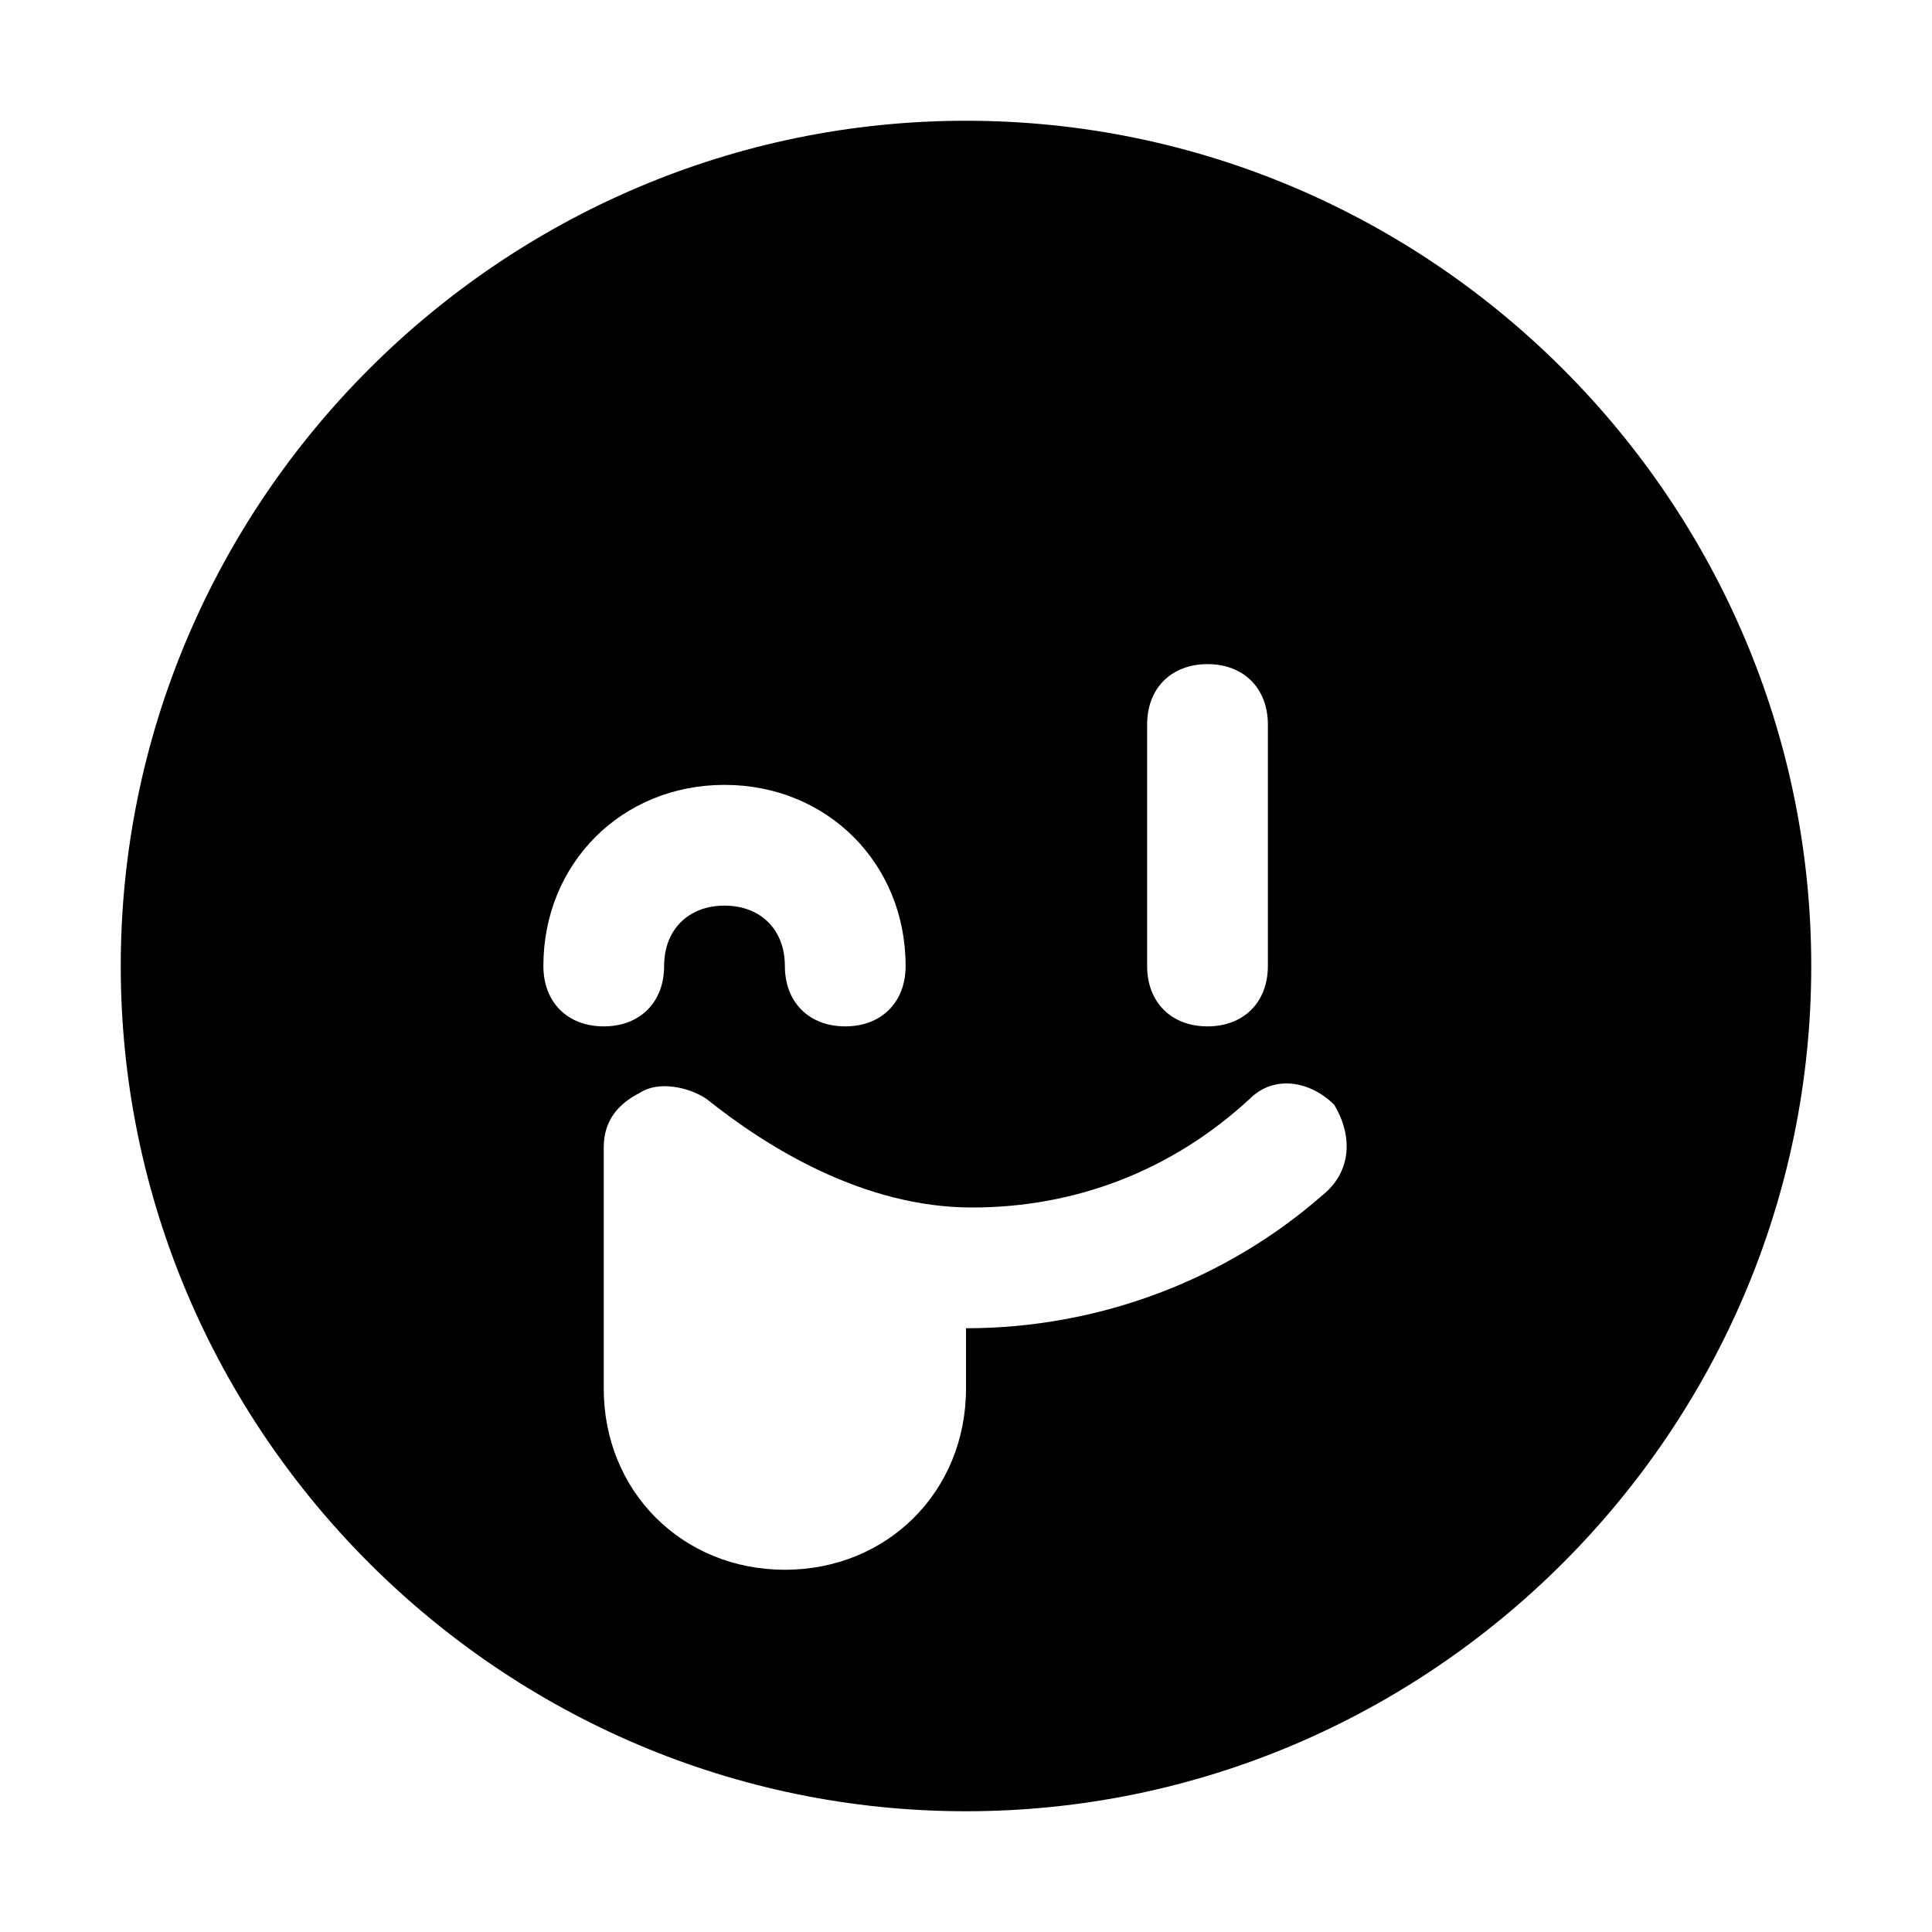
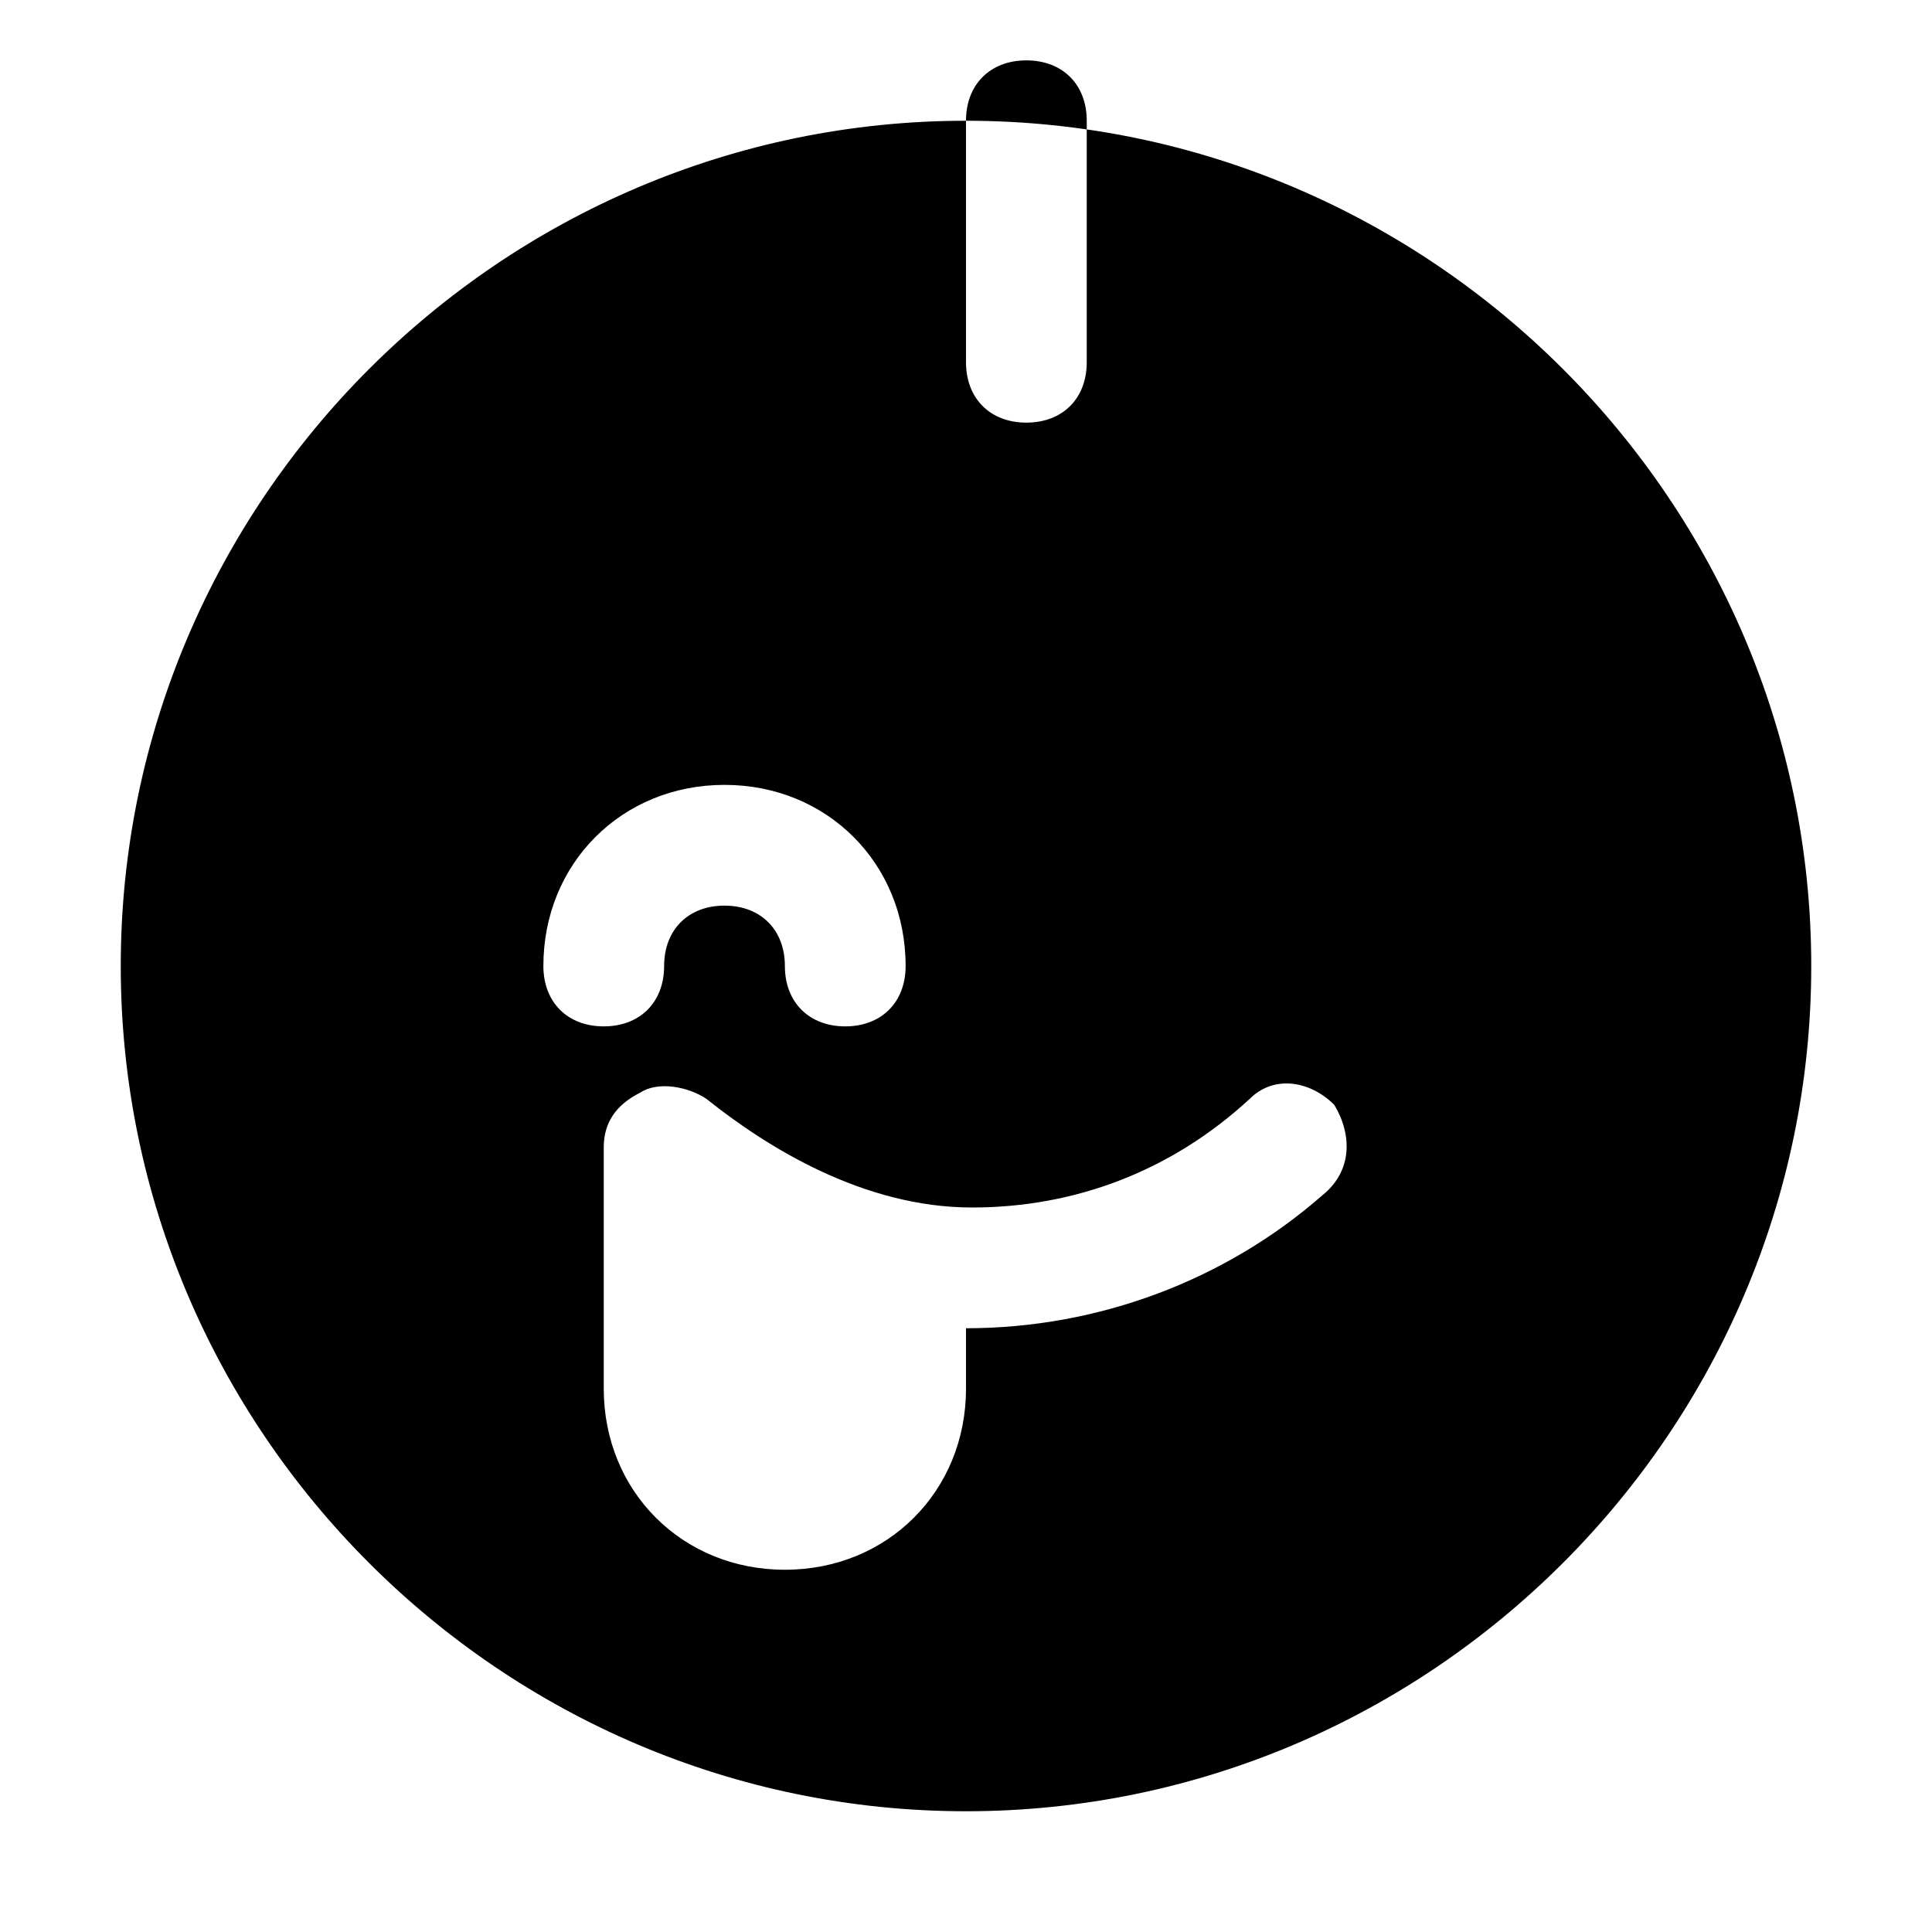
<svg xmlns="http://www.w3.org/2000/svg" fill="#000000" height="800px" width="800px" version="1.1" id="Icons" viewBox="0 0 32 32" xml:space="preserve">
-   <path d="M16,2C8.3,2,2,8.3,2,16s6.3,14,14,14s14-6.3,14-14S23.7,2,16,2z M19,12c0-0.6,0.4-1,1-1s1,0.4,1,1v4c0,0.6-0.4,1-1,1  s-1-0.4-1-1V12z M9,16c0-1.7,1.3-3,3-3s3,1.3,3,3c0,0.6-0.4,1-1,1s-1-0.4-1-1c0-0.6-0.4-1-1-1s-1,0.4-1,1c0,0.6-0.4,1-1,1  S9,16.6,9,16z M21.9,19.8C20.3,21.2,18.2,22,16,22v1c0,1.7-1.3,3-3,3s-3-1.3-3-3v-4c0-0.4,0.2-0.7,0.6-0.9c0.3-0.2,0.8-0.1,1.1,0.1  c1,0.8,2.6,1.8,4.4,1.8c1.7,0,3.3-0.6,4.6-1.8c0.4-0.4,1-0.3,1.4,0.1C22.4,18.8,22.4,19.4,21.9,19.8z" />
+   <path d="M16,2C8.3,2,2,8.3,2,16s6.3,14,14,14s14-6.3,14-14S23.7,2,16,2z c0-0.6,0.4-1,1-1s1,0.4,1,1v4c0,0.6-0.4,1-1,1  s-1-0.4-1-1V12z M9,16c0-1.7,1.3-3,3-3s3,1.3,3,3c0,0.6-0.4,1-1,1s-1-0.4-1-1c0-0.6-0.4-1-1-1s-1,0.4-1,1c0,0.6-0.4,1-1,1  S9,16.6,9,16z M21.9,19.8C20.3,21.2,18.2,22,16,22v1c0,1.7-1.3,3-3,3s-3-1.3-3-3v-4c0-0.4,0.2-0.7,0.6-0.9c0.3-0.2,0.8-0.1,1.1,0.1  c1,0.8,2.6,1.8,4.4,1.8c1.7,0,3.3-0.6,4.6-1.8c0.4-0.4,1-0.3,1.4,0.1C22.4,18.8,22.4,19.4,21.9,19.8z" />
</svg>